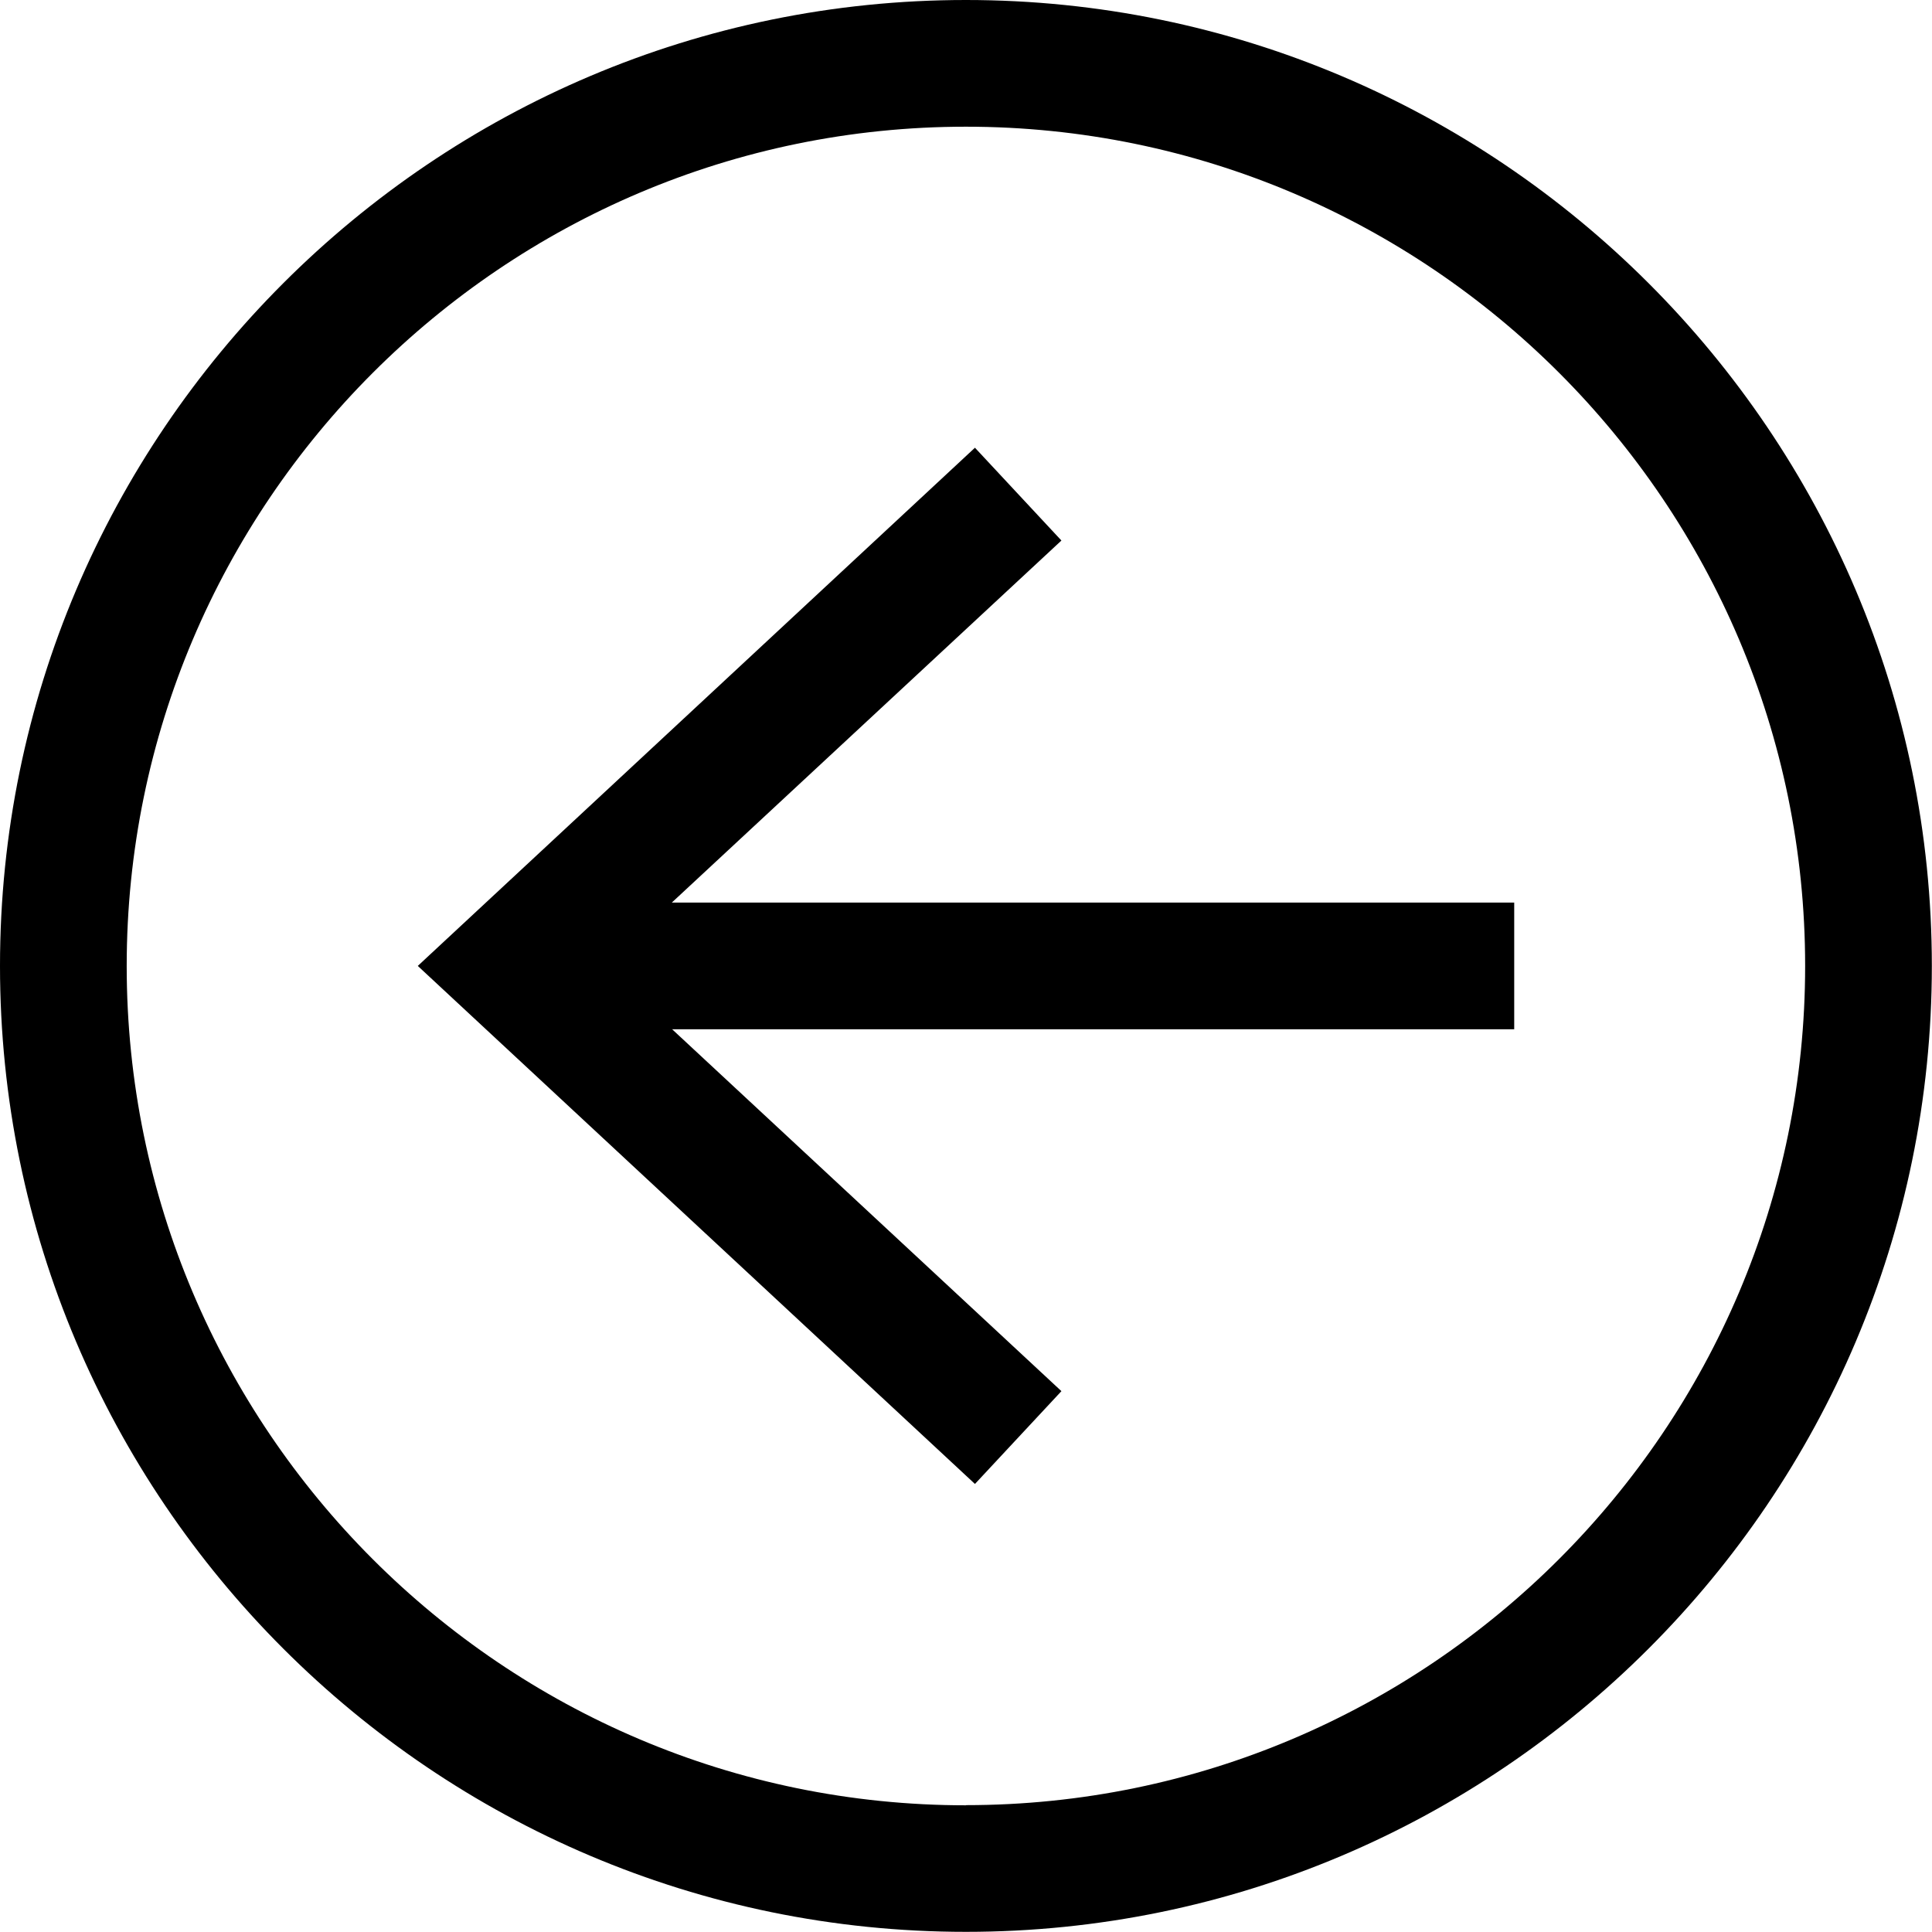
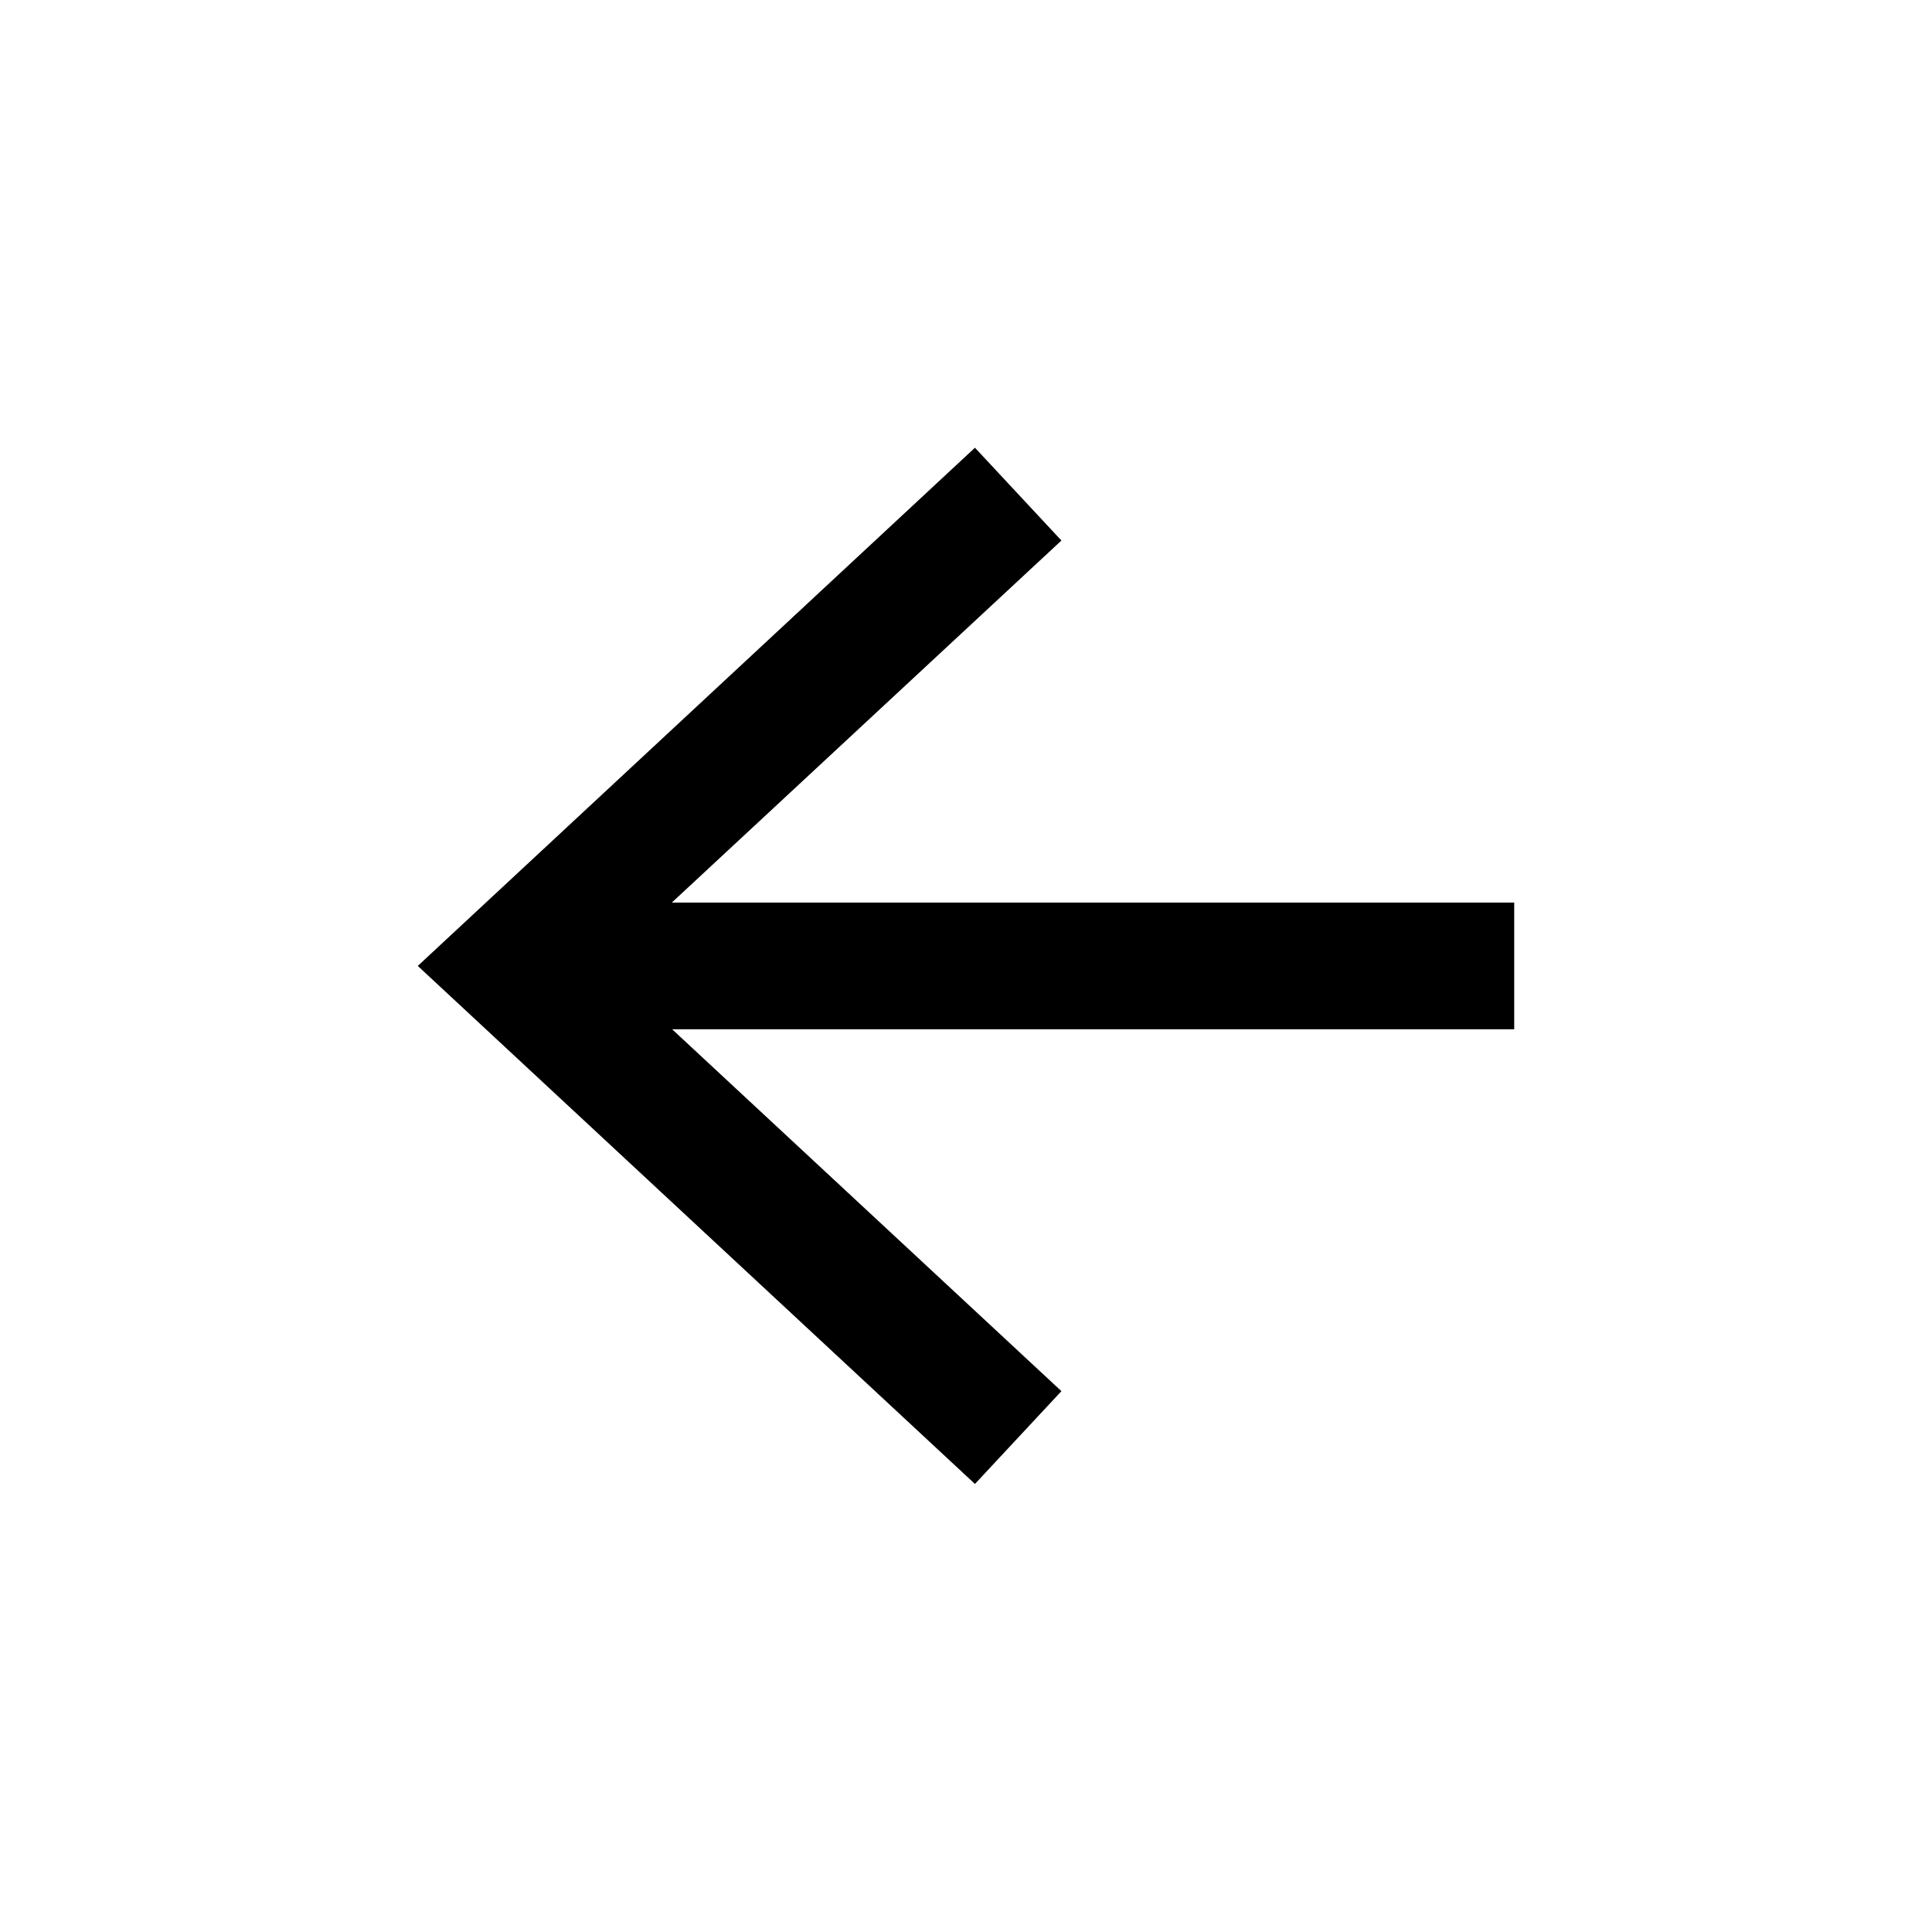
<svg xmlns="http://www.w3.org/2000/svg" id="Layer_1" data-name="Layer 1" viewBox="0 0 121.99 121.99">
  <polygon points="67.02 34.13 61.56 28.27 26.38 60.99 61.56 93.7 67.02 87.84 42.44 64.99 95.61 64.99 95.61 56.99 42.42 56.99 67.02 34.13" />
-   <path d="M60.99,0C27.36,0,0,27.36,0,60.99s27.36,60.99,60.99,60.99,60.99-27.36,60.99-60.99S94.62,0,60.99,0ZM60.99,113.99c-29.22,0-52.99-23.77-52.99-52.99S31.77,8,60.99,8s52.99,23.77,52.99,52.99-23.77,52.99-52.99,52.99Z" />
</svg>